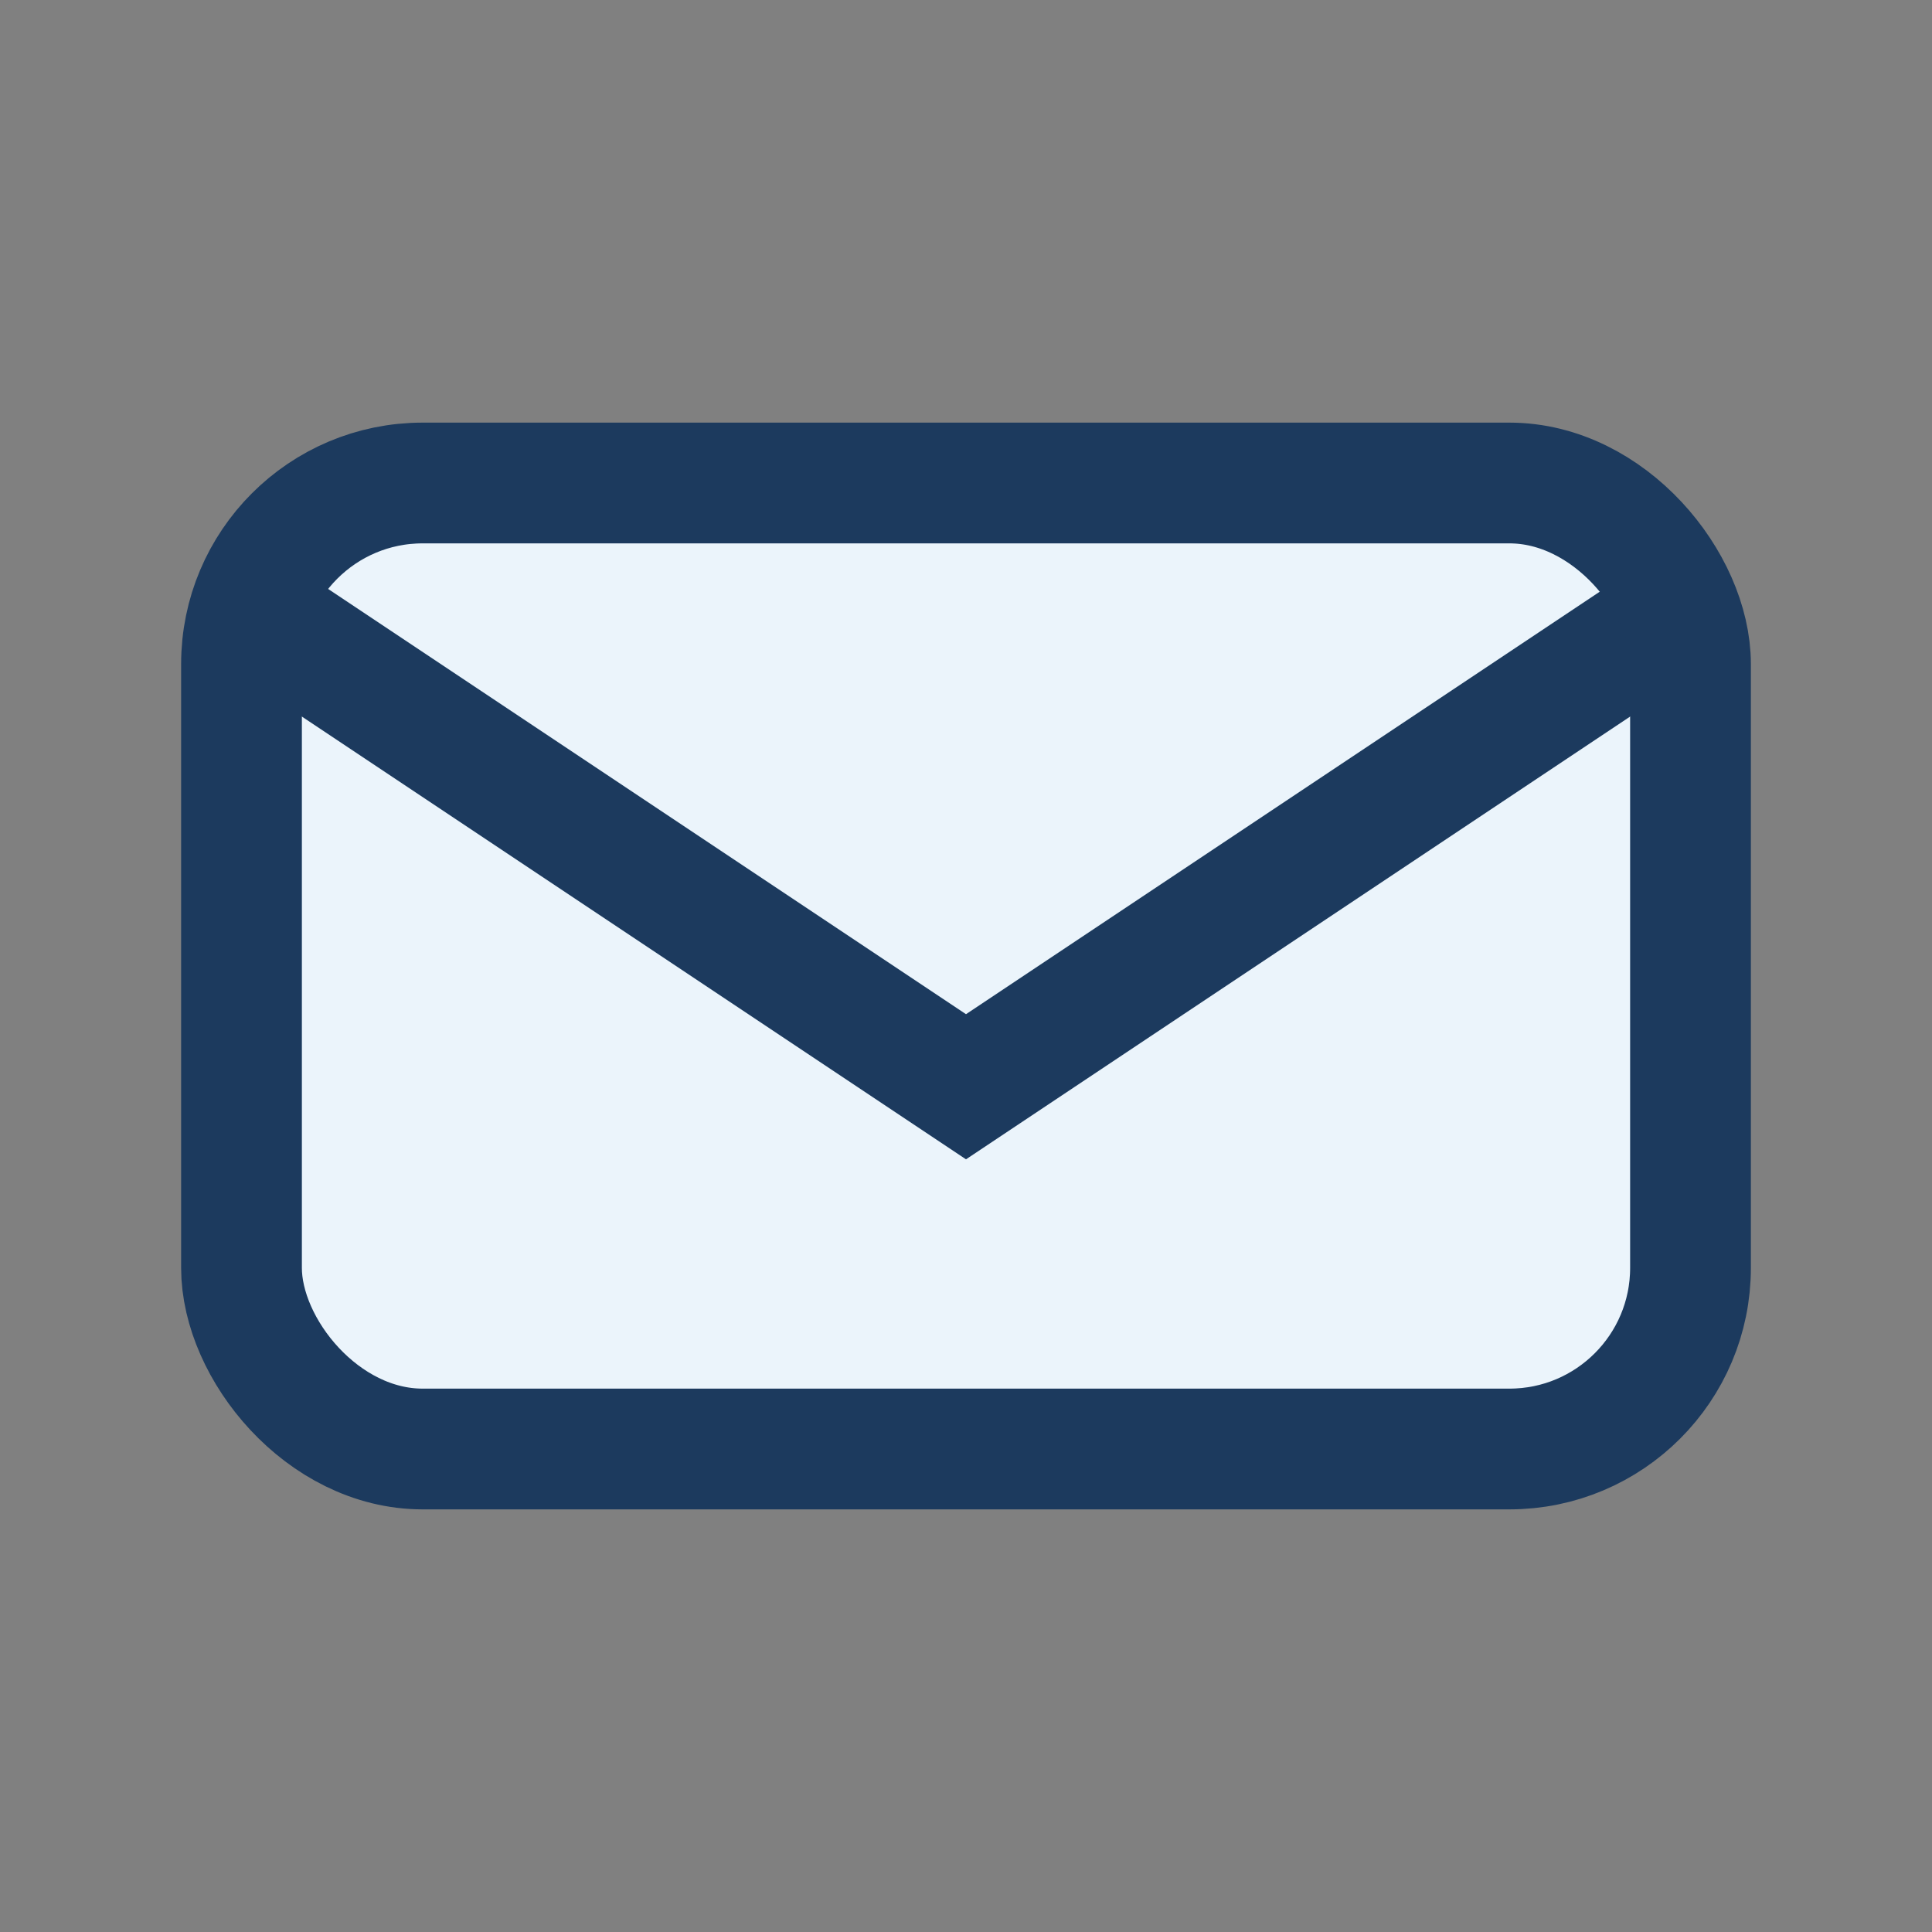
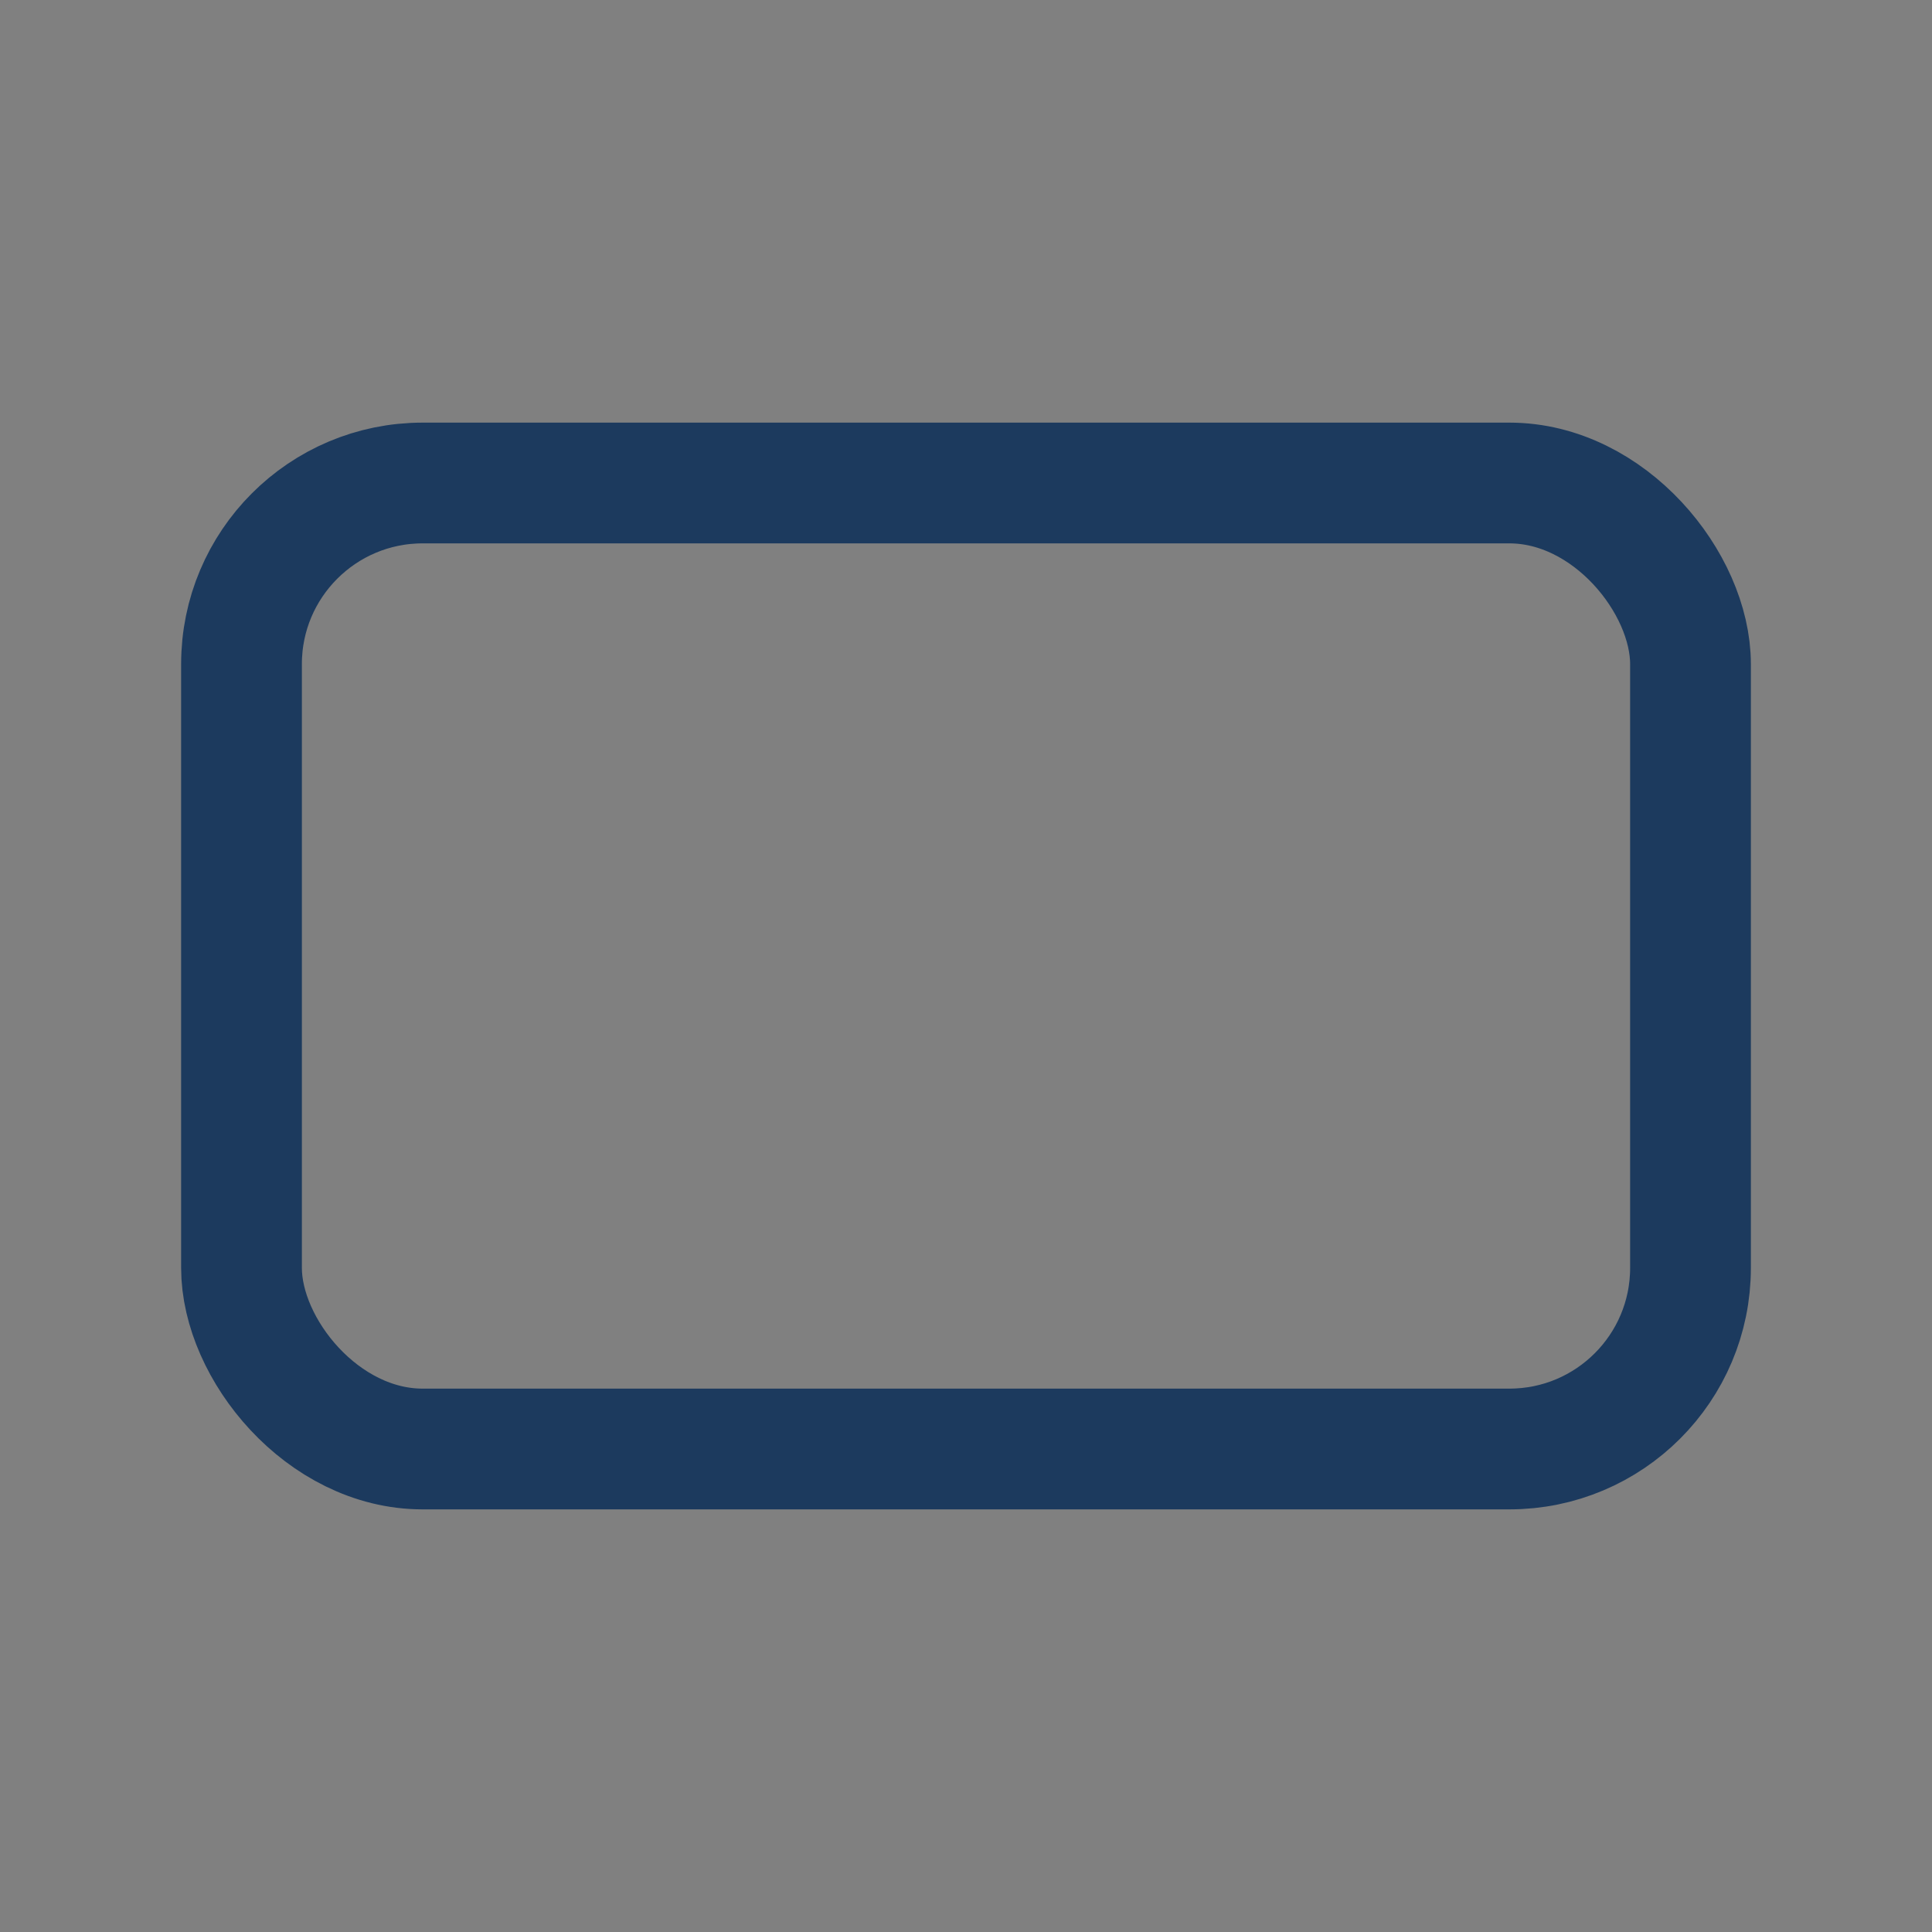
<svg xmlns="http://www.w3.org/2000/svg" width="32" height="32" viewBox="0 0 32 32">
  <rect x="0" y="0" width="32" height="32" fill="#808080" stroke="none" />
-   <rect x="4" y="8" width="24" height="16" rx="3" fill="#EBF4FB" />
-   <path d="M4 10l12 8 12-8" fill="none" stroke="#1C3A5E" stroke-width="2" />
  <rect x="4" y="8" width="24" height="16" rx="3" fill="none" stroke="#1C3A5E" stroke-width="2" />
</svg>